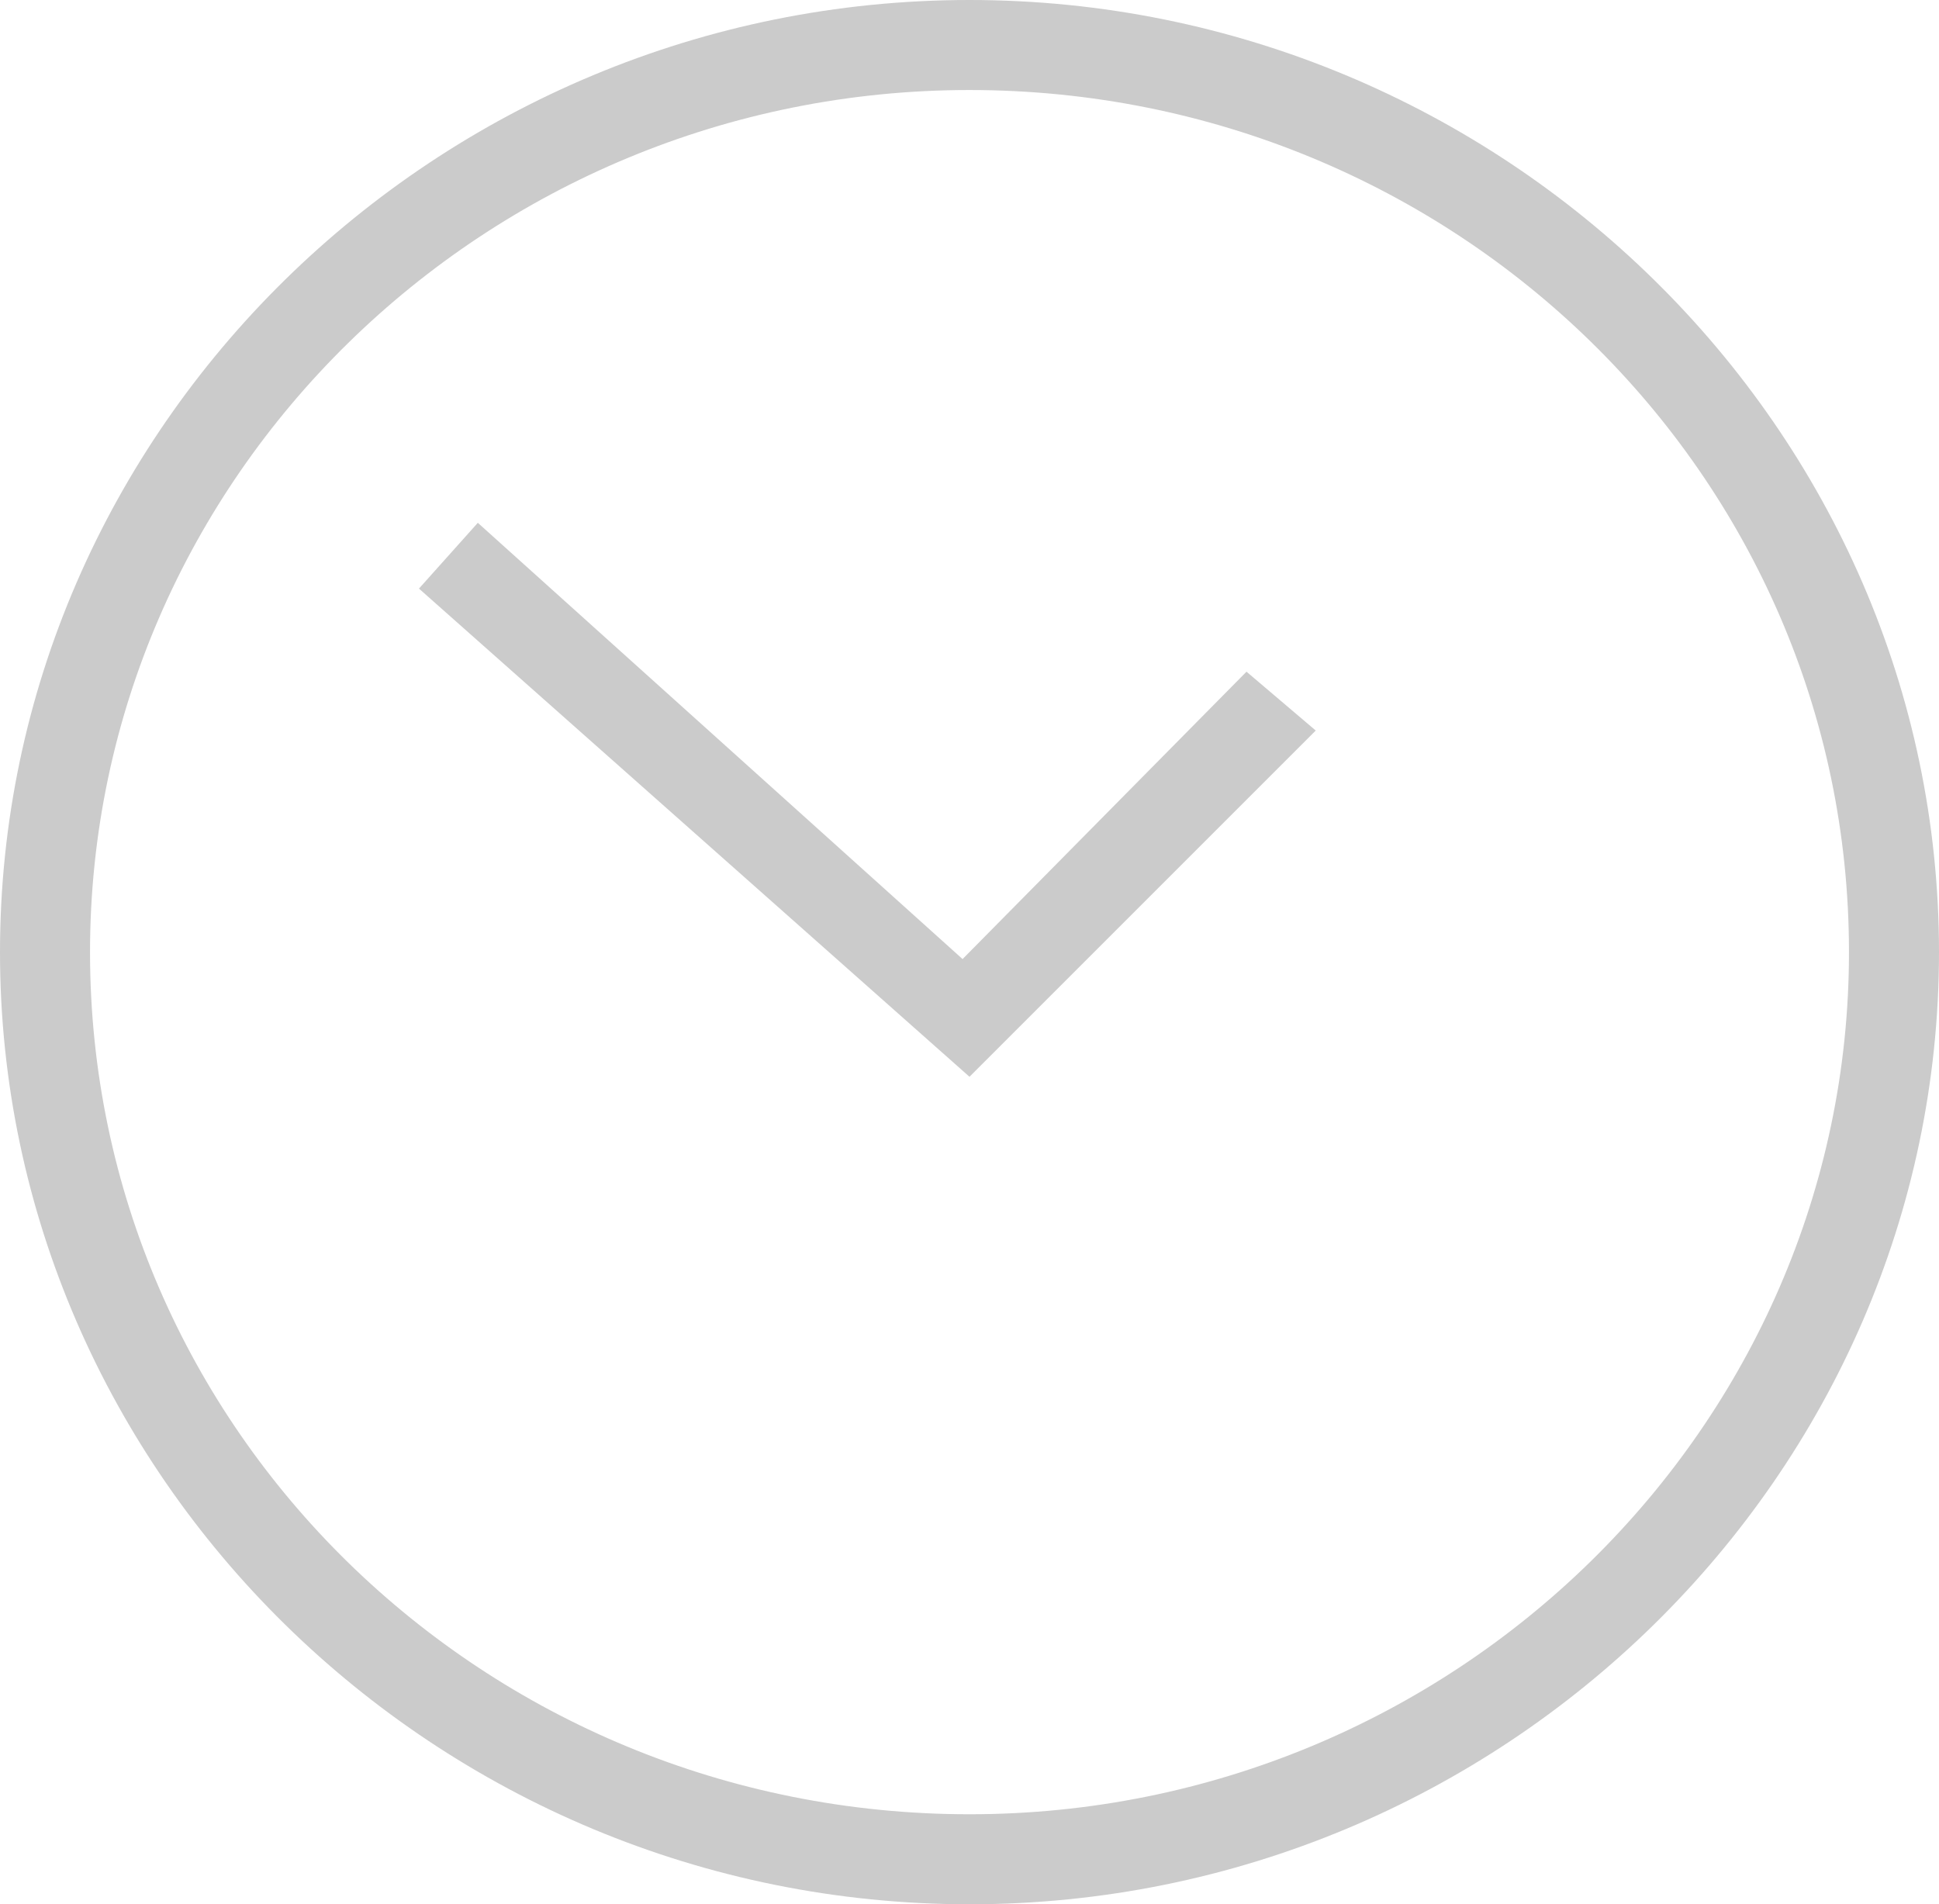
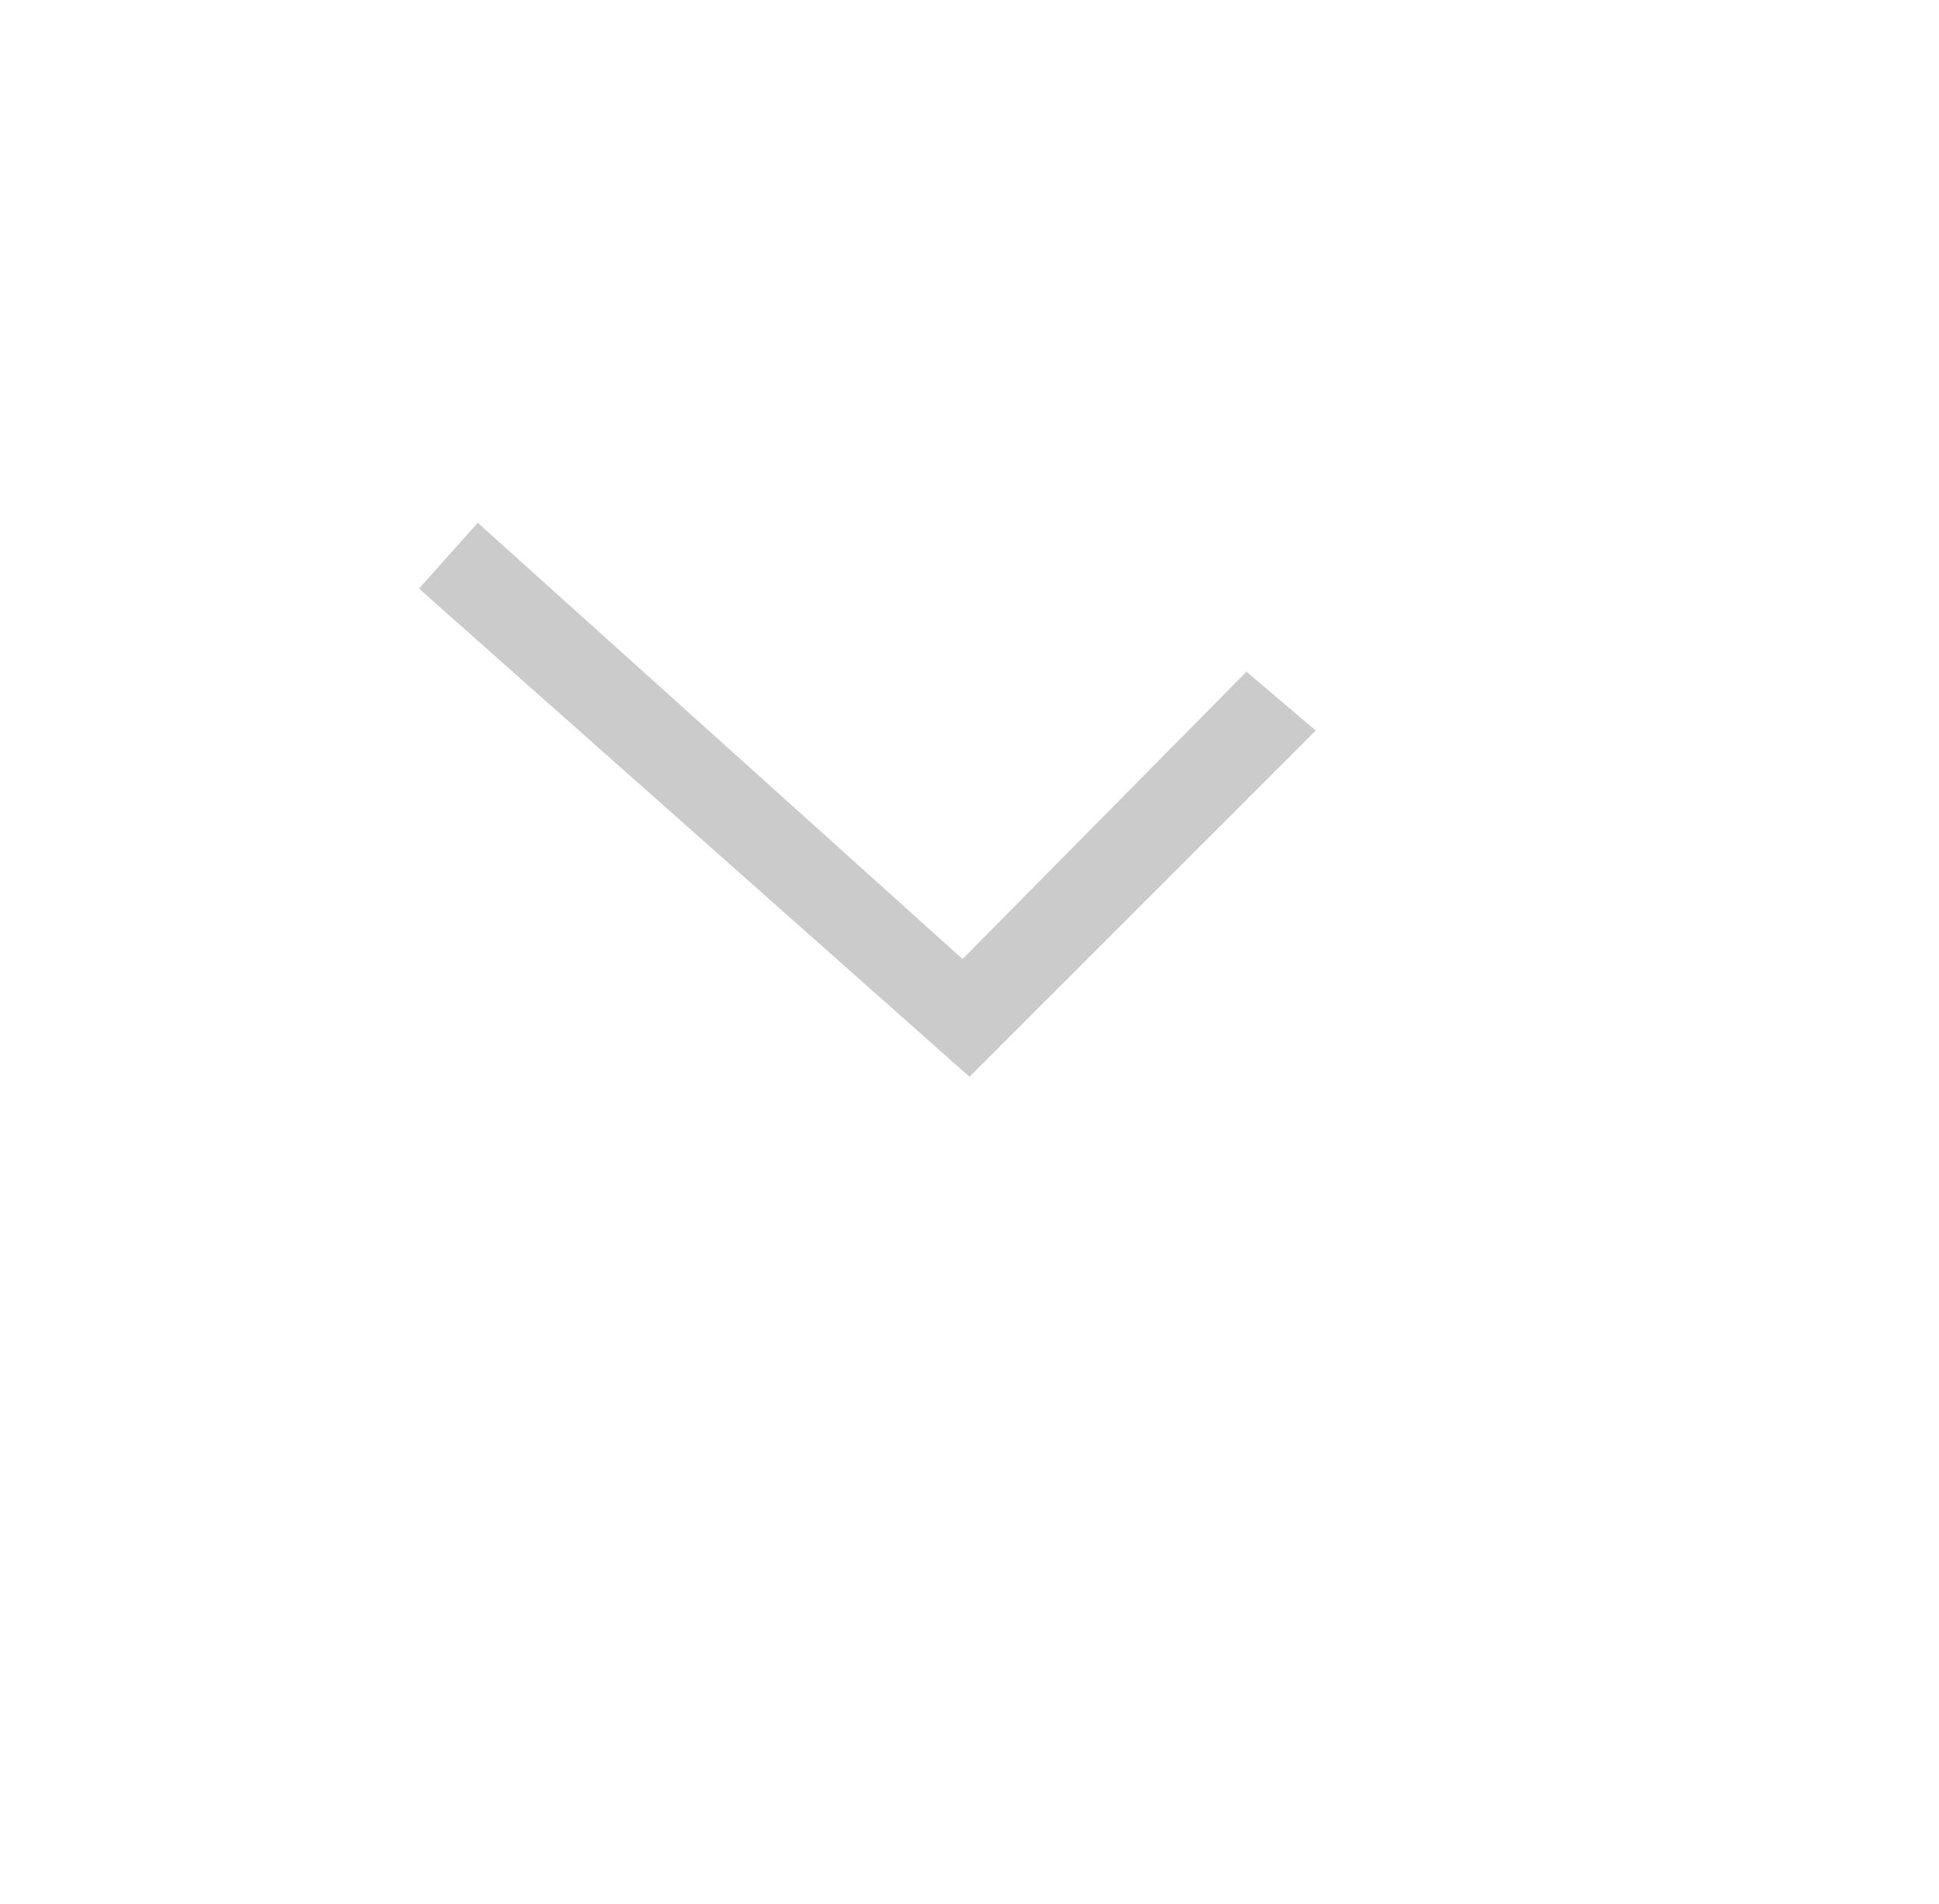
<svg xmlns="http://www.w3.org/2000/svg" version="1.1" id="Layer_1" x="0px" y="0px" width="56px" height="55px" viewBox="-301 369.5 56 55" style="enable-background:new -301 369.5 56 55;" xml:space="preserve">
  <style type="text/css">
	.st0{fill:#CBCBCB;}
</style>
  <g>
    <g>
      <g>
        <g>
          <polygon class="st0" points="-288.9,386.5 -288.9,386.5 -287.2,384.6 -273.2,397.2 -265,388.9 -263,390.6 -273,400.6     " />
        </g>
      </g>
    </g>
    <g>
      <g>
        <g>
-           <path class="st0" d="M-301,397c0-15.1,12.6-27.5,28-27.5l0,0c15.4,0,28,12.4,28,27.5l0,0c0,15.1-12.6,27.5-28,27.5l0,0      C-288.4,424.5-301,412.1-301,397L-301,397z M-298.4,397c0,13.8,11.4,24.9,25.4,24.9l0,0c14,0,25.4-11.2,25.4-24.9l0,0      c0-13.8-11.4-24.9-25.4-24.9l0,0C-287,372.1-298.4,383.3-298.4,397L-298.4,397L-298.4,397z" />
-         </g>
+           </g>
      </g>
    </g>
  </g>
</svg>